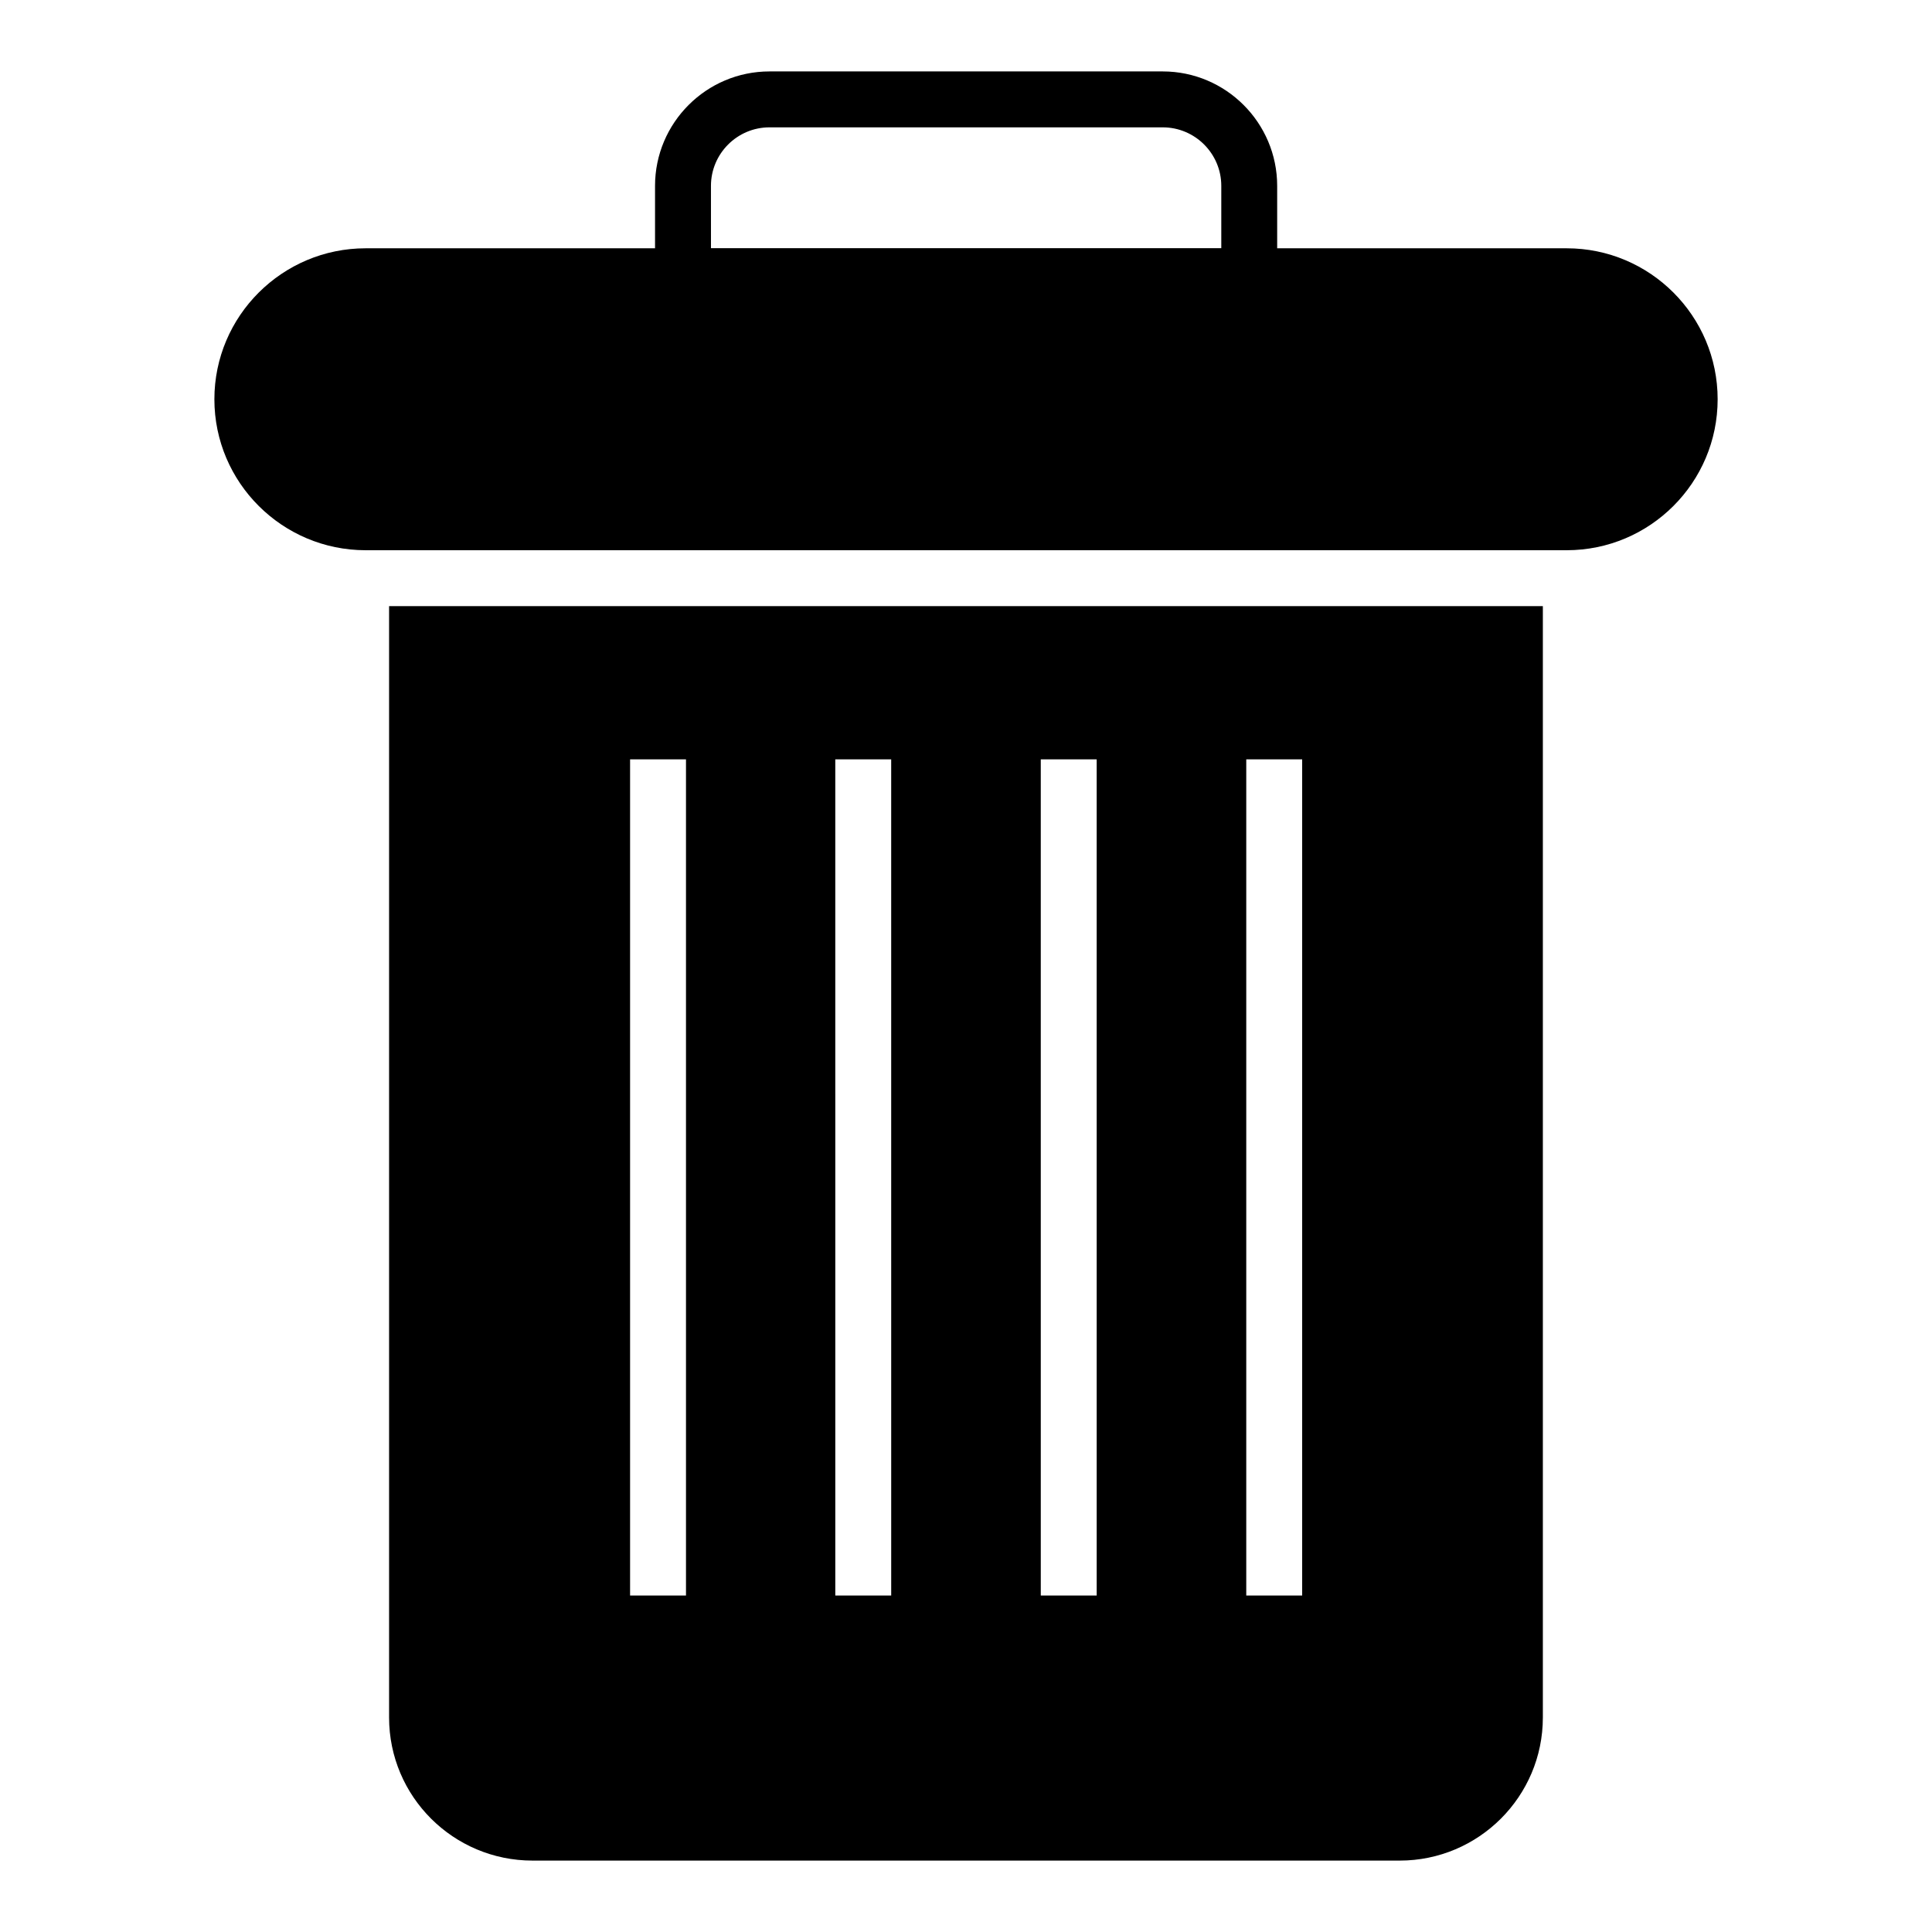
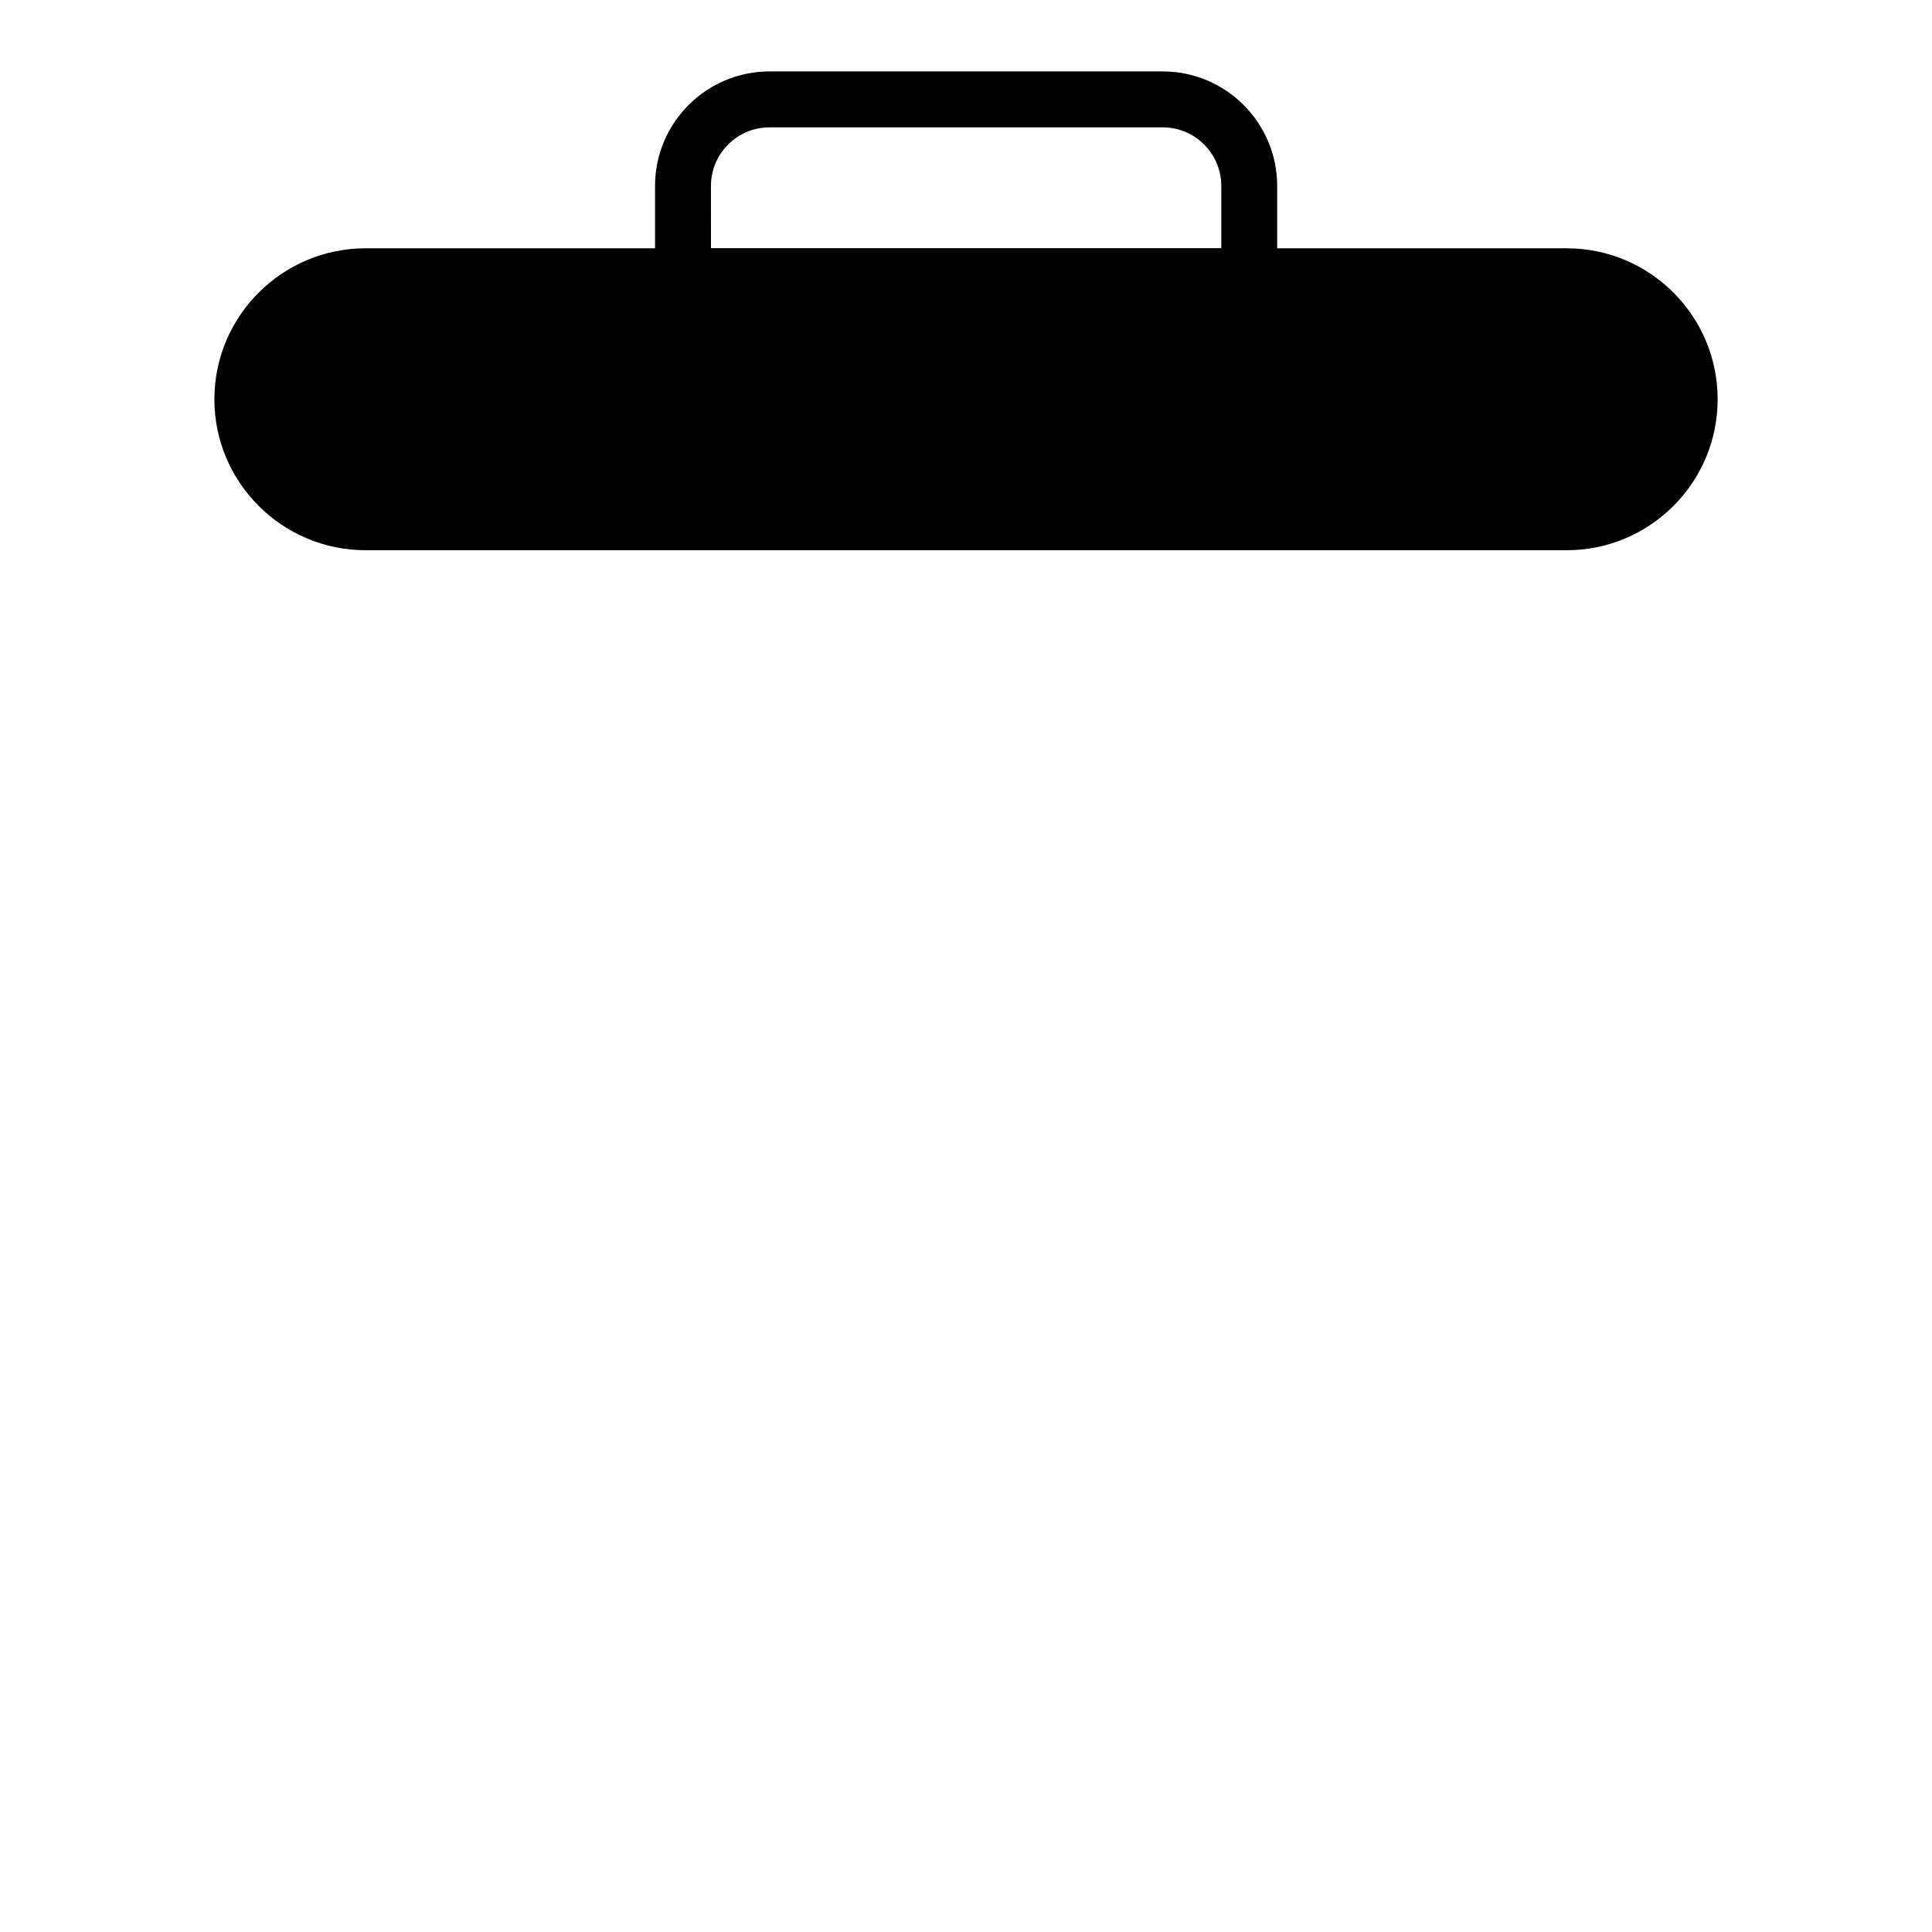
<svg xmlns="http://www.w3.org/2000/svg" fill="#000000" width="800px" height="800px" version="1.1" viewBox="144 144 512 512">
  <g>
    <path d="m559.18 209.8h-76.715v-16.539c0-16.723-13.609-30.332-30.332-30.332h-104.21c-16.723 0-30.332 13.609-30.332 30.332v16.539h-76.695c-22.078 0-40.082 17.93-40.082 40.008 0 22.078 18.004 40.008 40.082 40.008h318.29c22.078 0 40.008-17.93 40.008-40.008 0-22.078-17.93-40.008-40.008-40.008zm-226.77-16.539c0-8.551 6.961-15.512 15.512-15.512h104.22c8.551 0 15.512 6.961 15.512 15.512v16.504h-135.24z" />
-     <path d="m247.11 304.63v294.51c0 20.969 17.039 37.934 38.008 37.934h229.82c20.895 0 37.934-16.969 37.934-37.934v-294.51zm78.684 262.2h-14.816v-221.6h14.816zm54.383 0h-14.816l-0.004-221.6h14.816zm54.457 0h-14.816l-0.004-221.6h14.816zm54.453 0h-14.816v-221.6h14.816z" />
  </g>
</svg>